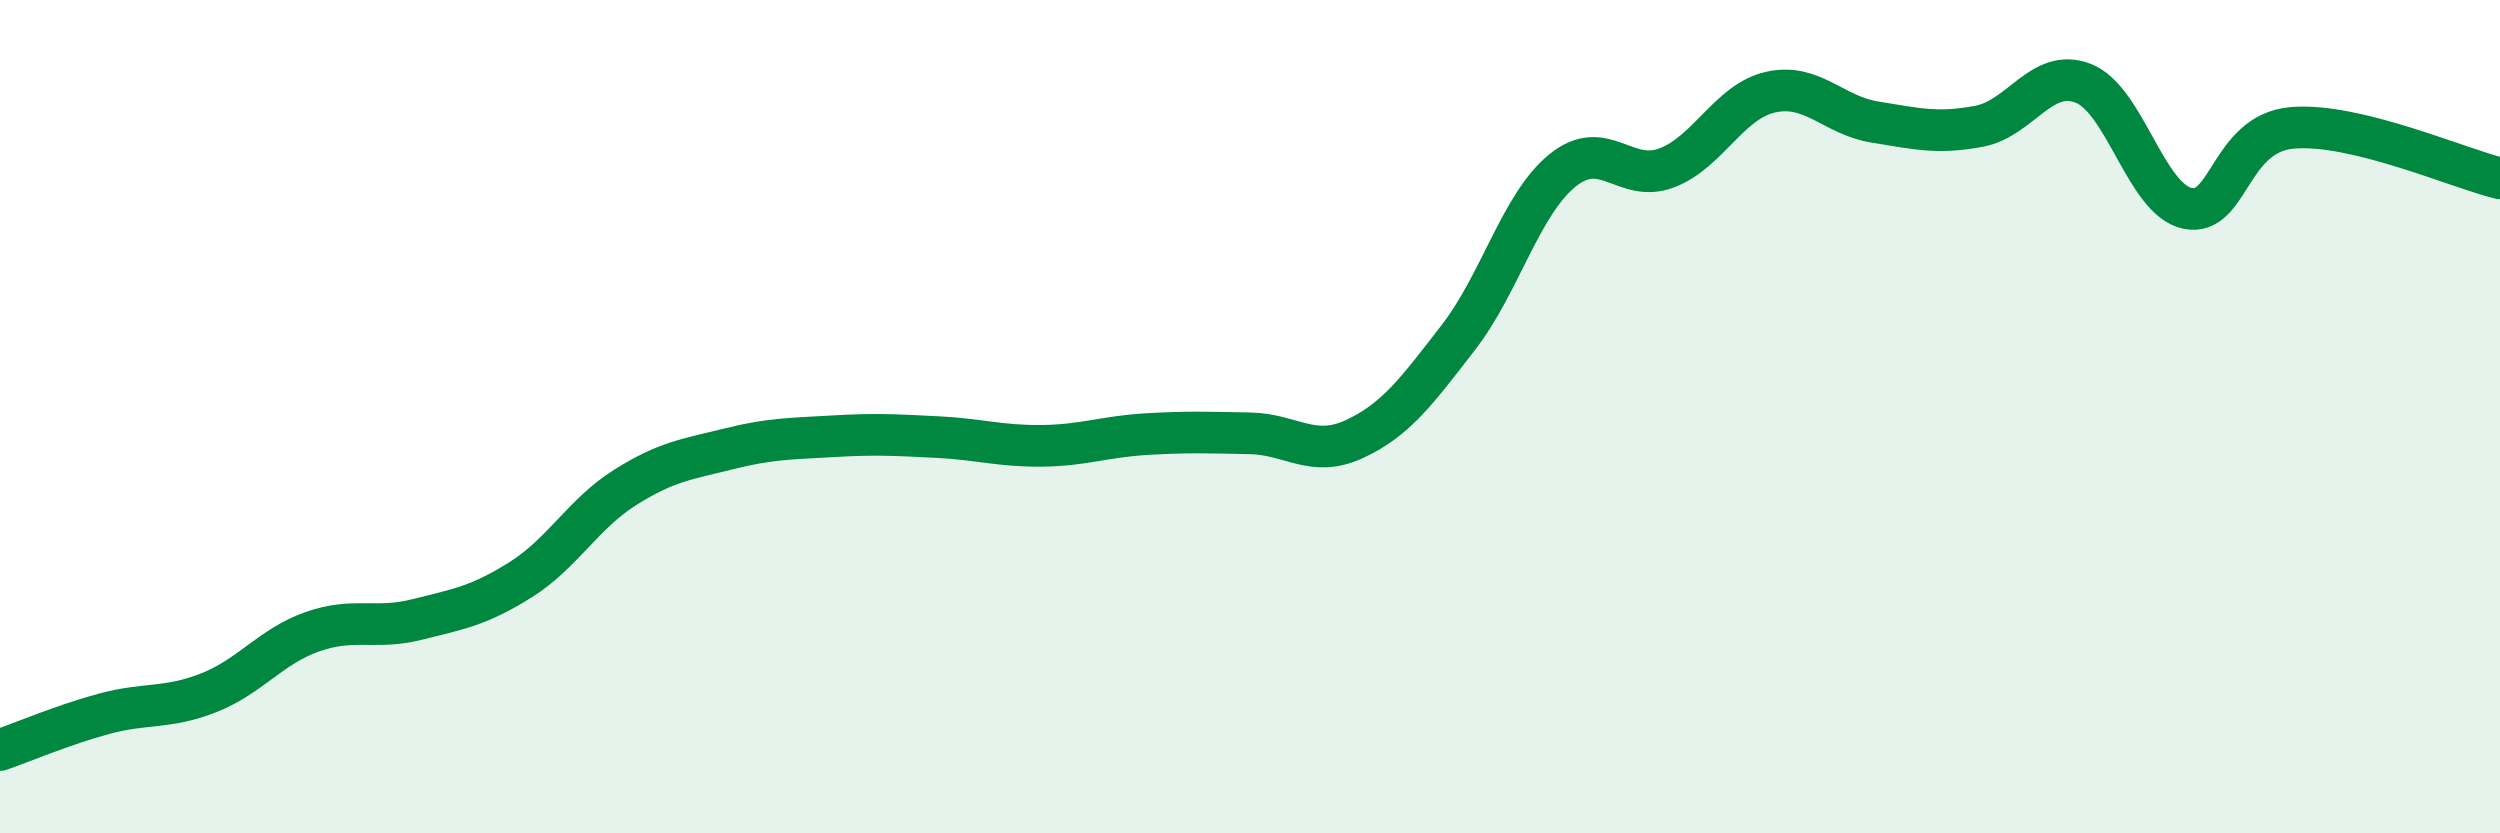
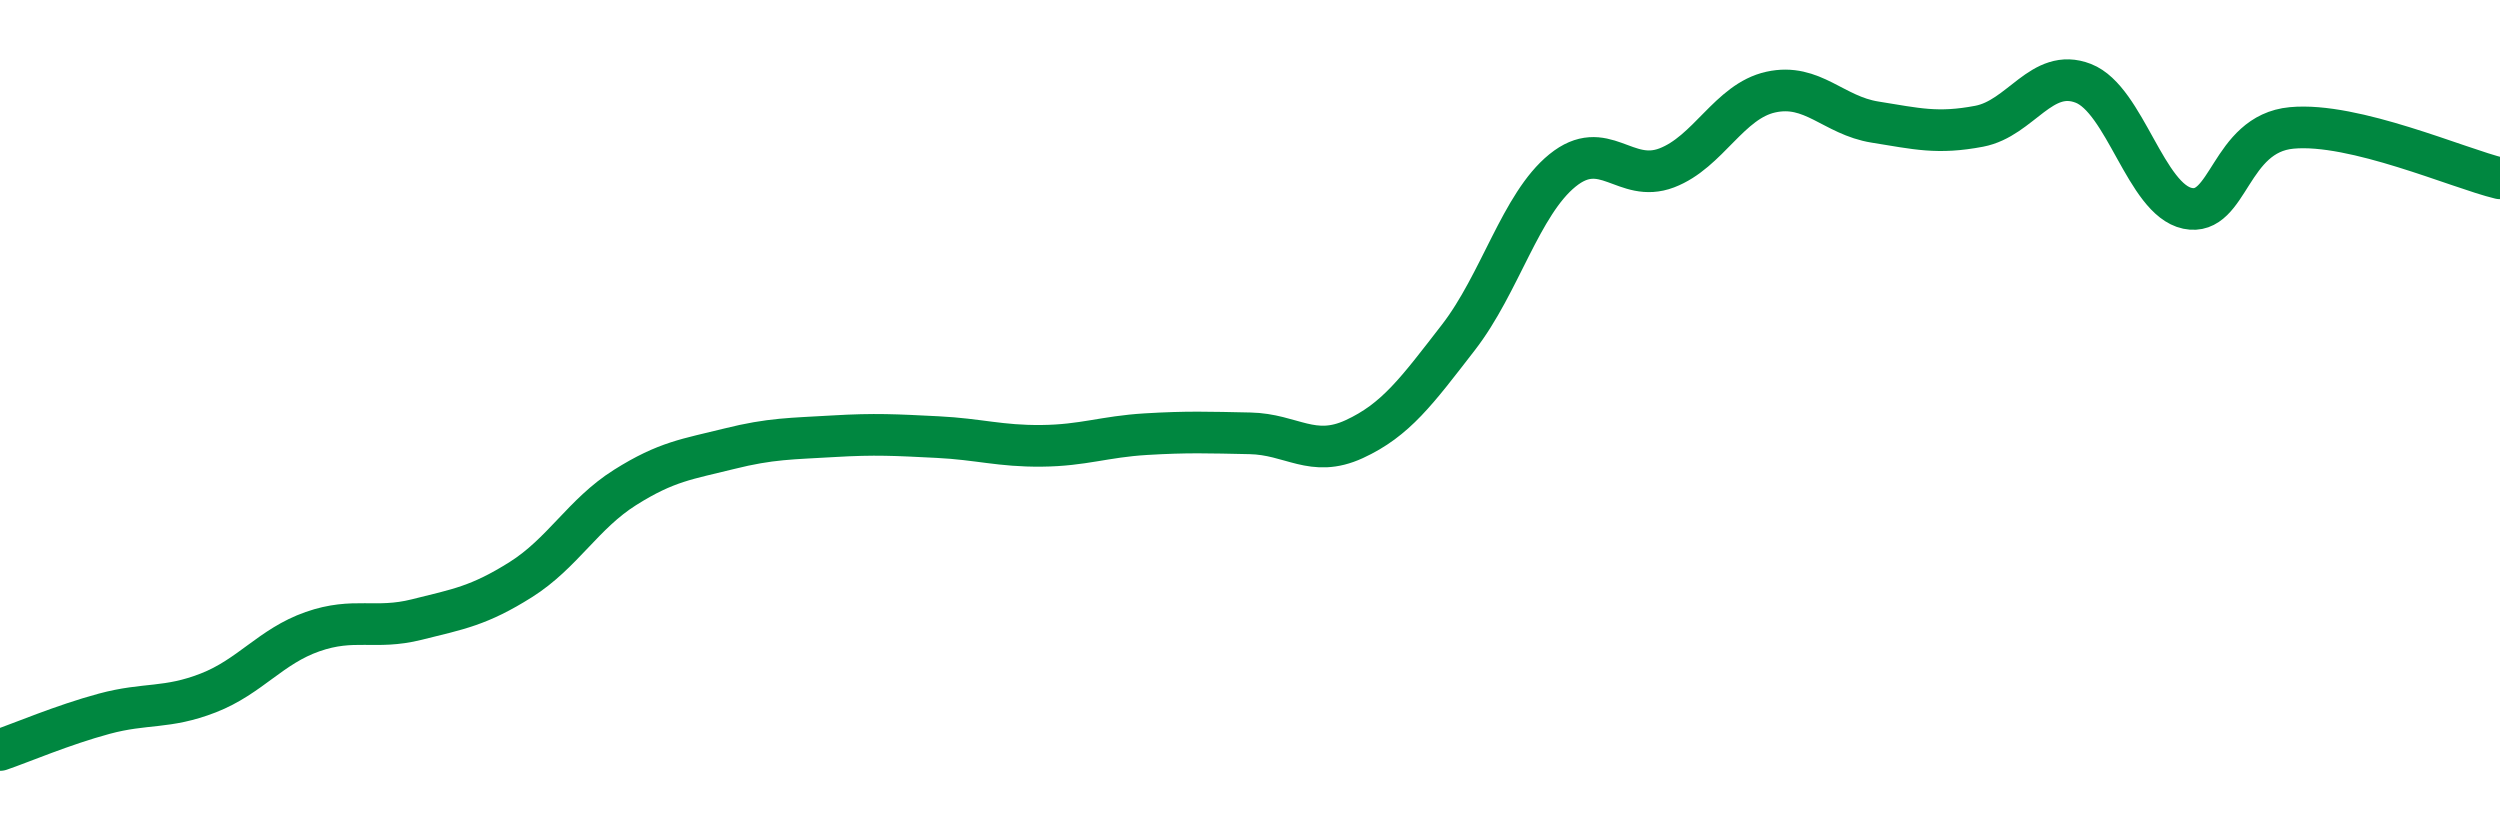
<svg xmlns="http://www.w3.org/2000/svg" width="60" height="20" viewBox="0 0 60 20">
-   <path d="M 0,18 C 0.5,17.83 1.5,17.4 2.5,17.13 C 3.5,16.86 4,17.02 5,16.63 C 6,16.24 6.5,15.51 7.5,15.16 C 8.5,14.81 9,15.12 10,14.87 C 11,14.62 11.5,14.54 12.5,13.91 C 13.5,13.28 14,12.33 15,11.7 C 16,11.07 16.5,11.02 17.5,10.77 C 18.5,10.52 19,10.53 20,10.47 C 21,10.41 21.5,10.44 22.5,10.49 C 23.5,10.54 24,10.71 25,10.7 C 26,10.69 26.5,10.48 27.5,10.42 C 28.5,10.36 29,10.38 30,10.4 C 31,10.42 31.5,11 32.5,10.54 C 33.5,10.08 34,9.39 35,8.1 C 36,6.81 36.5,4.9 37.5,4.09 C 38.5,3.28 39,4.41 40,4.03 C 41,3.65 41.5,2.43 42.5,2.21 C 43.5,1.99 44,2.77 45,2.93 C 46,3.09 46.5,3.22 47.5,3.03 C 48.5,2.84 49,1.61 50,2 C 51,2.39 51.5,4.79 52.5,5 C 53.5,5.21 53.5,3.21 55,3.07 C 56.5,2.93 59,4.04 60,4.28L60 20L0 20Z" fill="#008740" opacity="0.1" stroke-linecap="round" stroke-linejoin="round" />
  <path d="M 0,18 C 0.5,17.83 1.5,17.4 2.5,17.13 C 3.5,16.86 4,17.02 5,16.63 C 6,16.24 6.5,15.51 7.5,15.16 C 8.5,14.81 9,15.12 10,14.87 C 11,14.62 11.5,14.54 12.5,13.91 C 13.5,13.28 14,12.33 15,11.7 C 16,11.07 16.5,11.02 17.5,10.77 C 18.5,10.52 19,10.53 20,10.47 C 21,10.41 21.5,10.44 22.5,10.49 C 23.5,10.54 24,10.71 25,10.7 C 26,10.69 26.5,10.48 27.5,10.42 C 28.5,10.36 29,10.38 30,10.4 C 31,10.42 31.5,11 32.5,10.54 C 33.5,10.08 34,9.39 35,8.1 C 36,6.81 36.5,4.9 37.5,4.09 C 38.5,3.28 39,4.41 40,4.03 C 41,3.65 41.5,2.43 42.5,2.21 C 43.5,1.99 44,2.77 45,2.93 C 46,3.09 46.5,3.22 47.5,3.03 C 48.5,2.84 49,1.61 50,2 C 51,2.39 51.5,4.79 52.5,5 C 53.5,5.21 53.5,3.21 55,3.07 C 56.5,2.93 59,4.04 60,4.28" stroke="#008740" stroke-width="1" fill="none" stroke-linecap="round" stroke-linejoin="round" />
</svg>